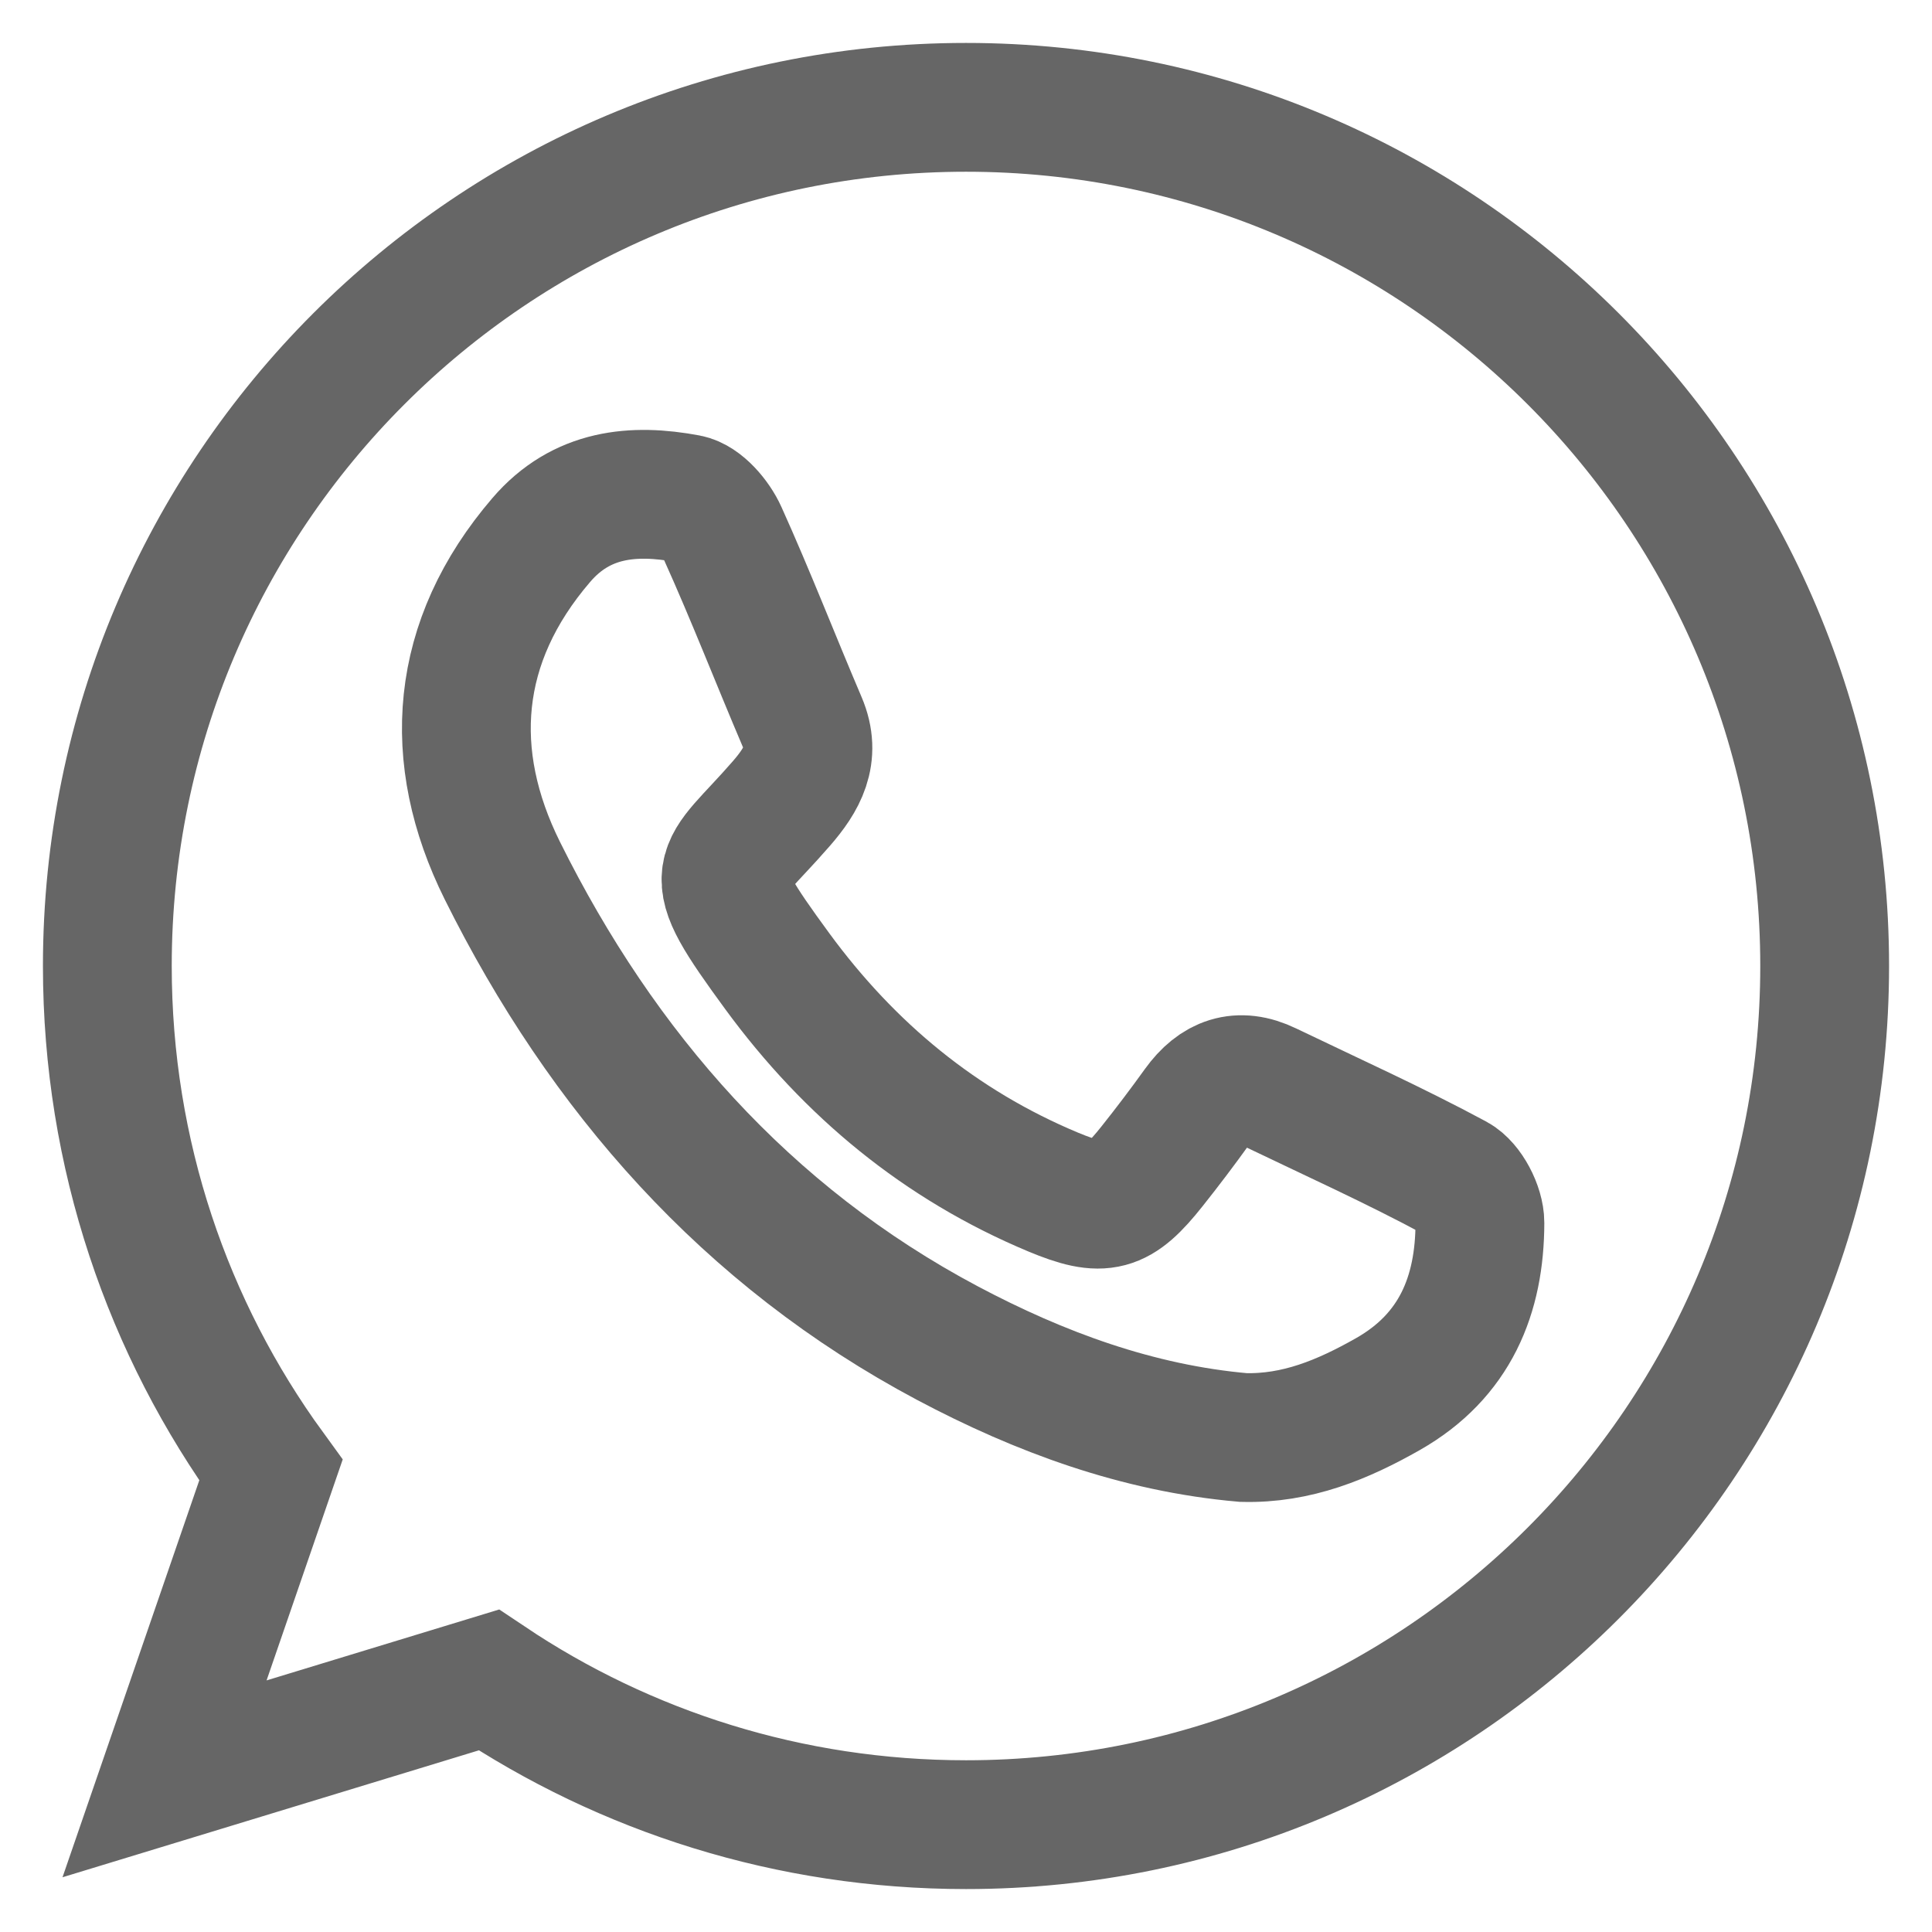
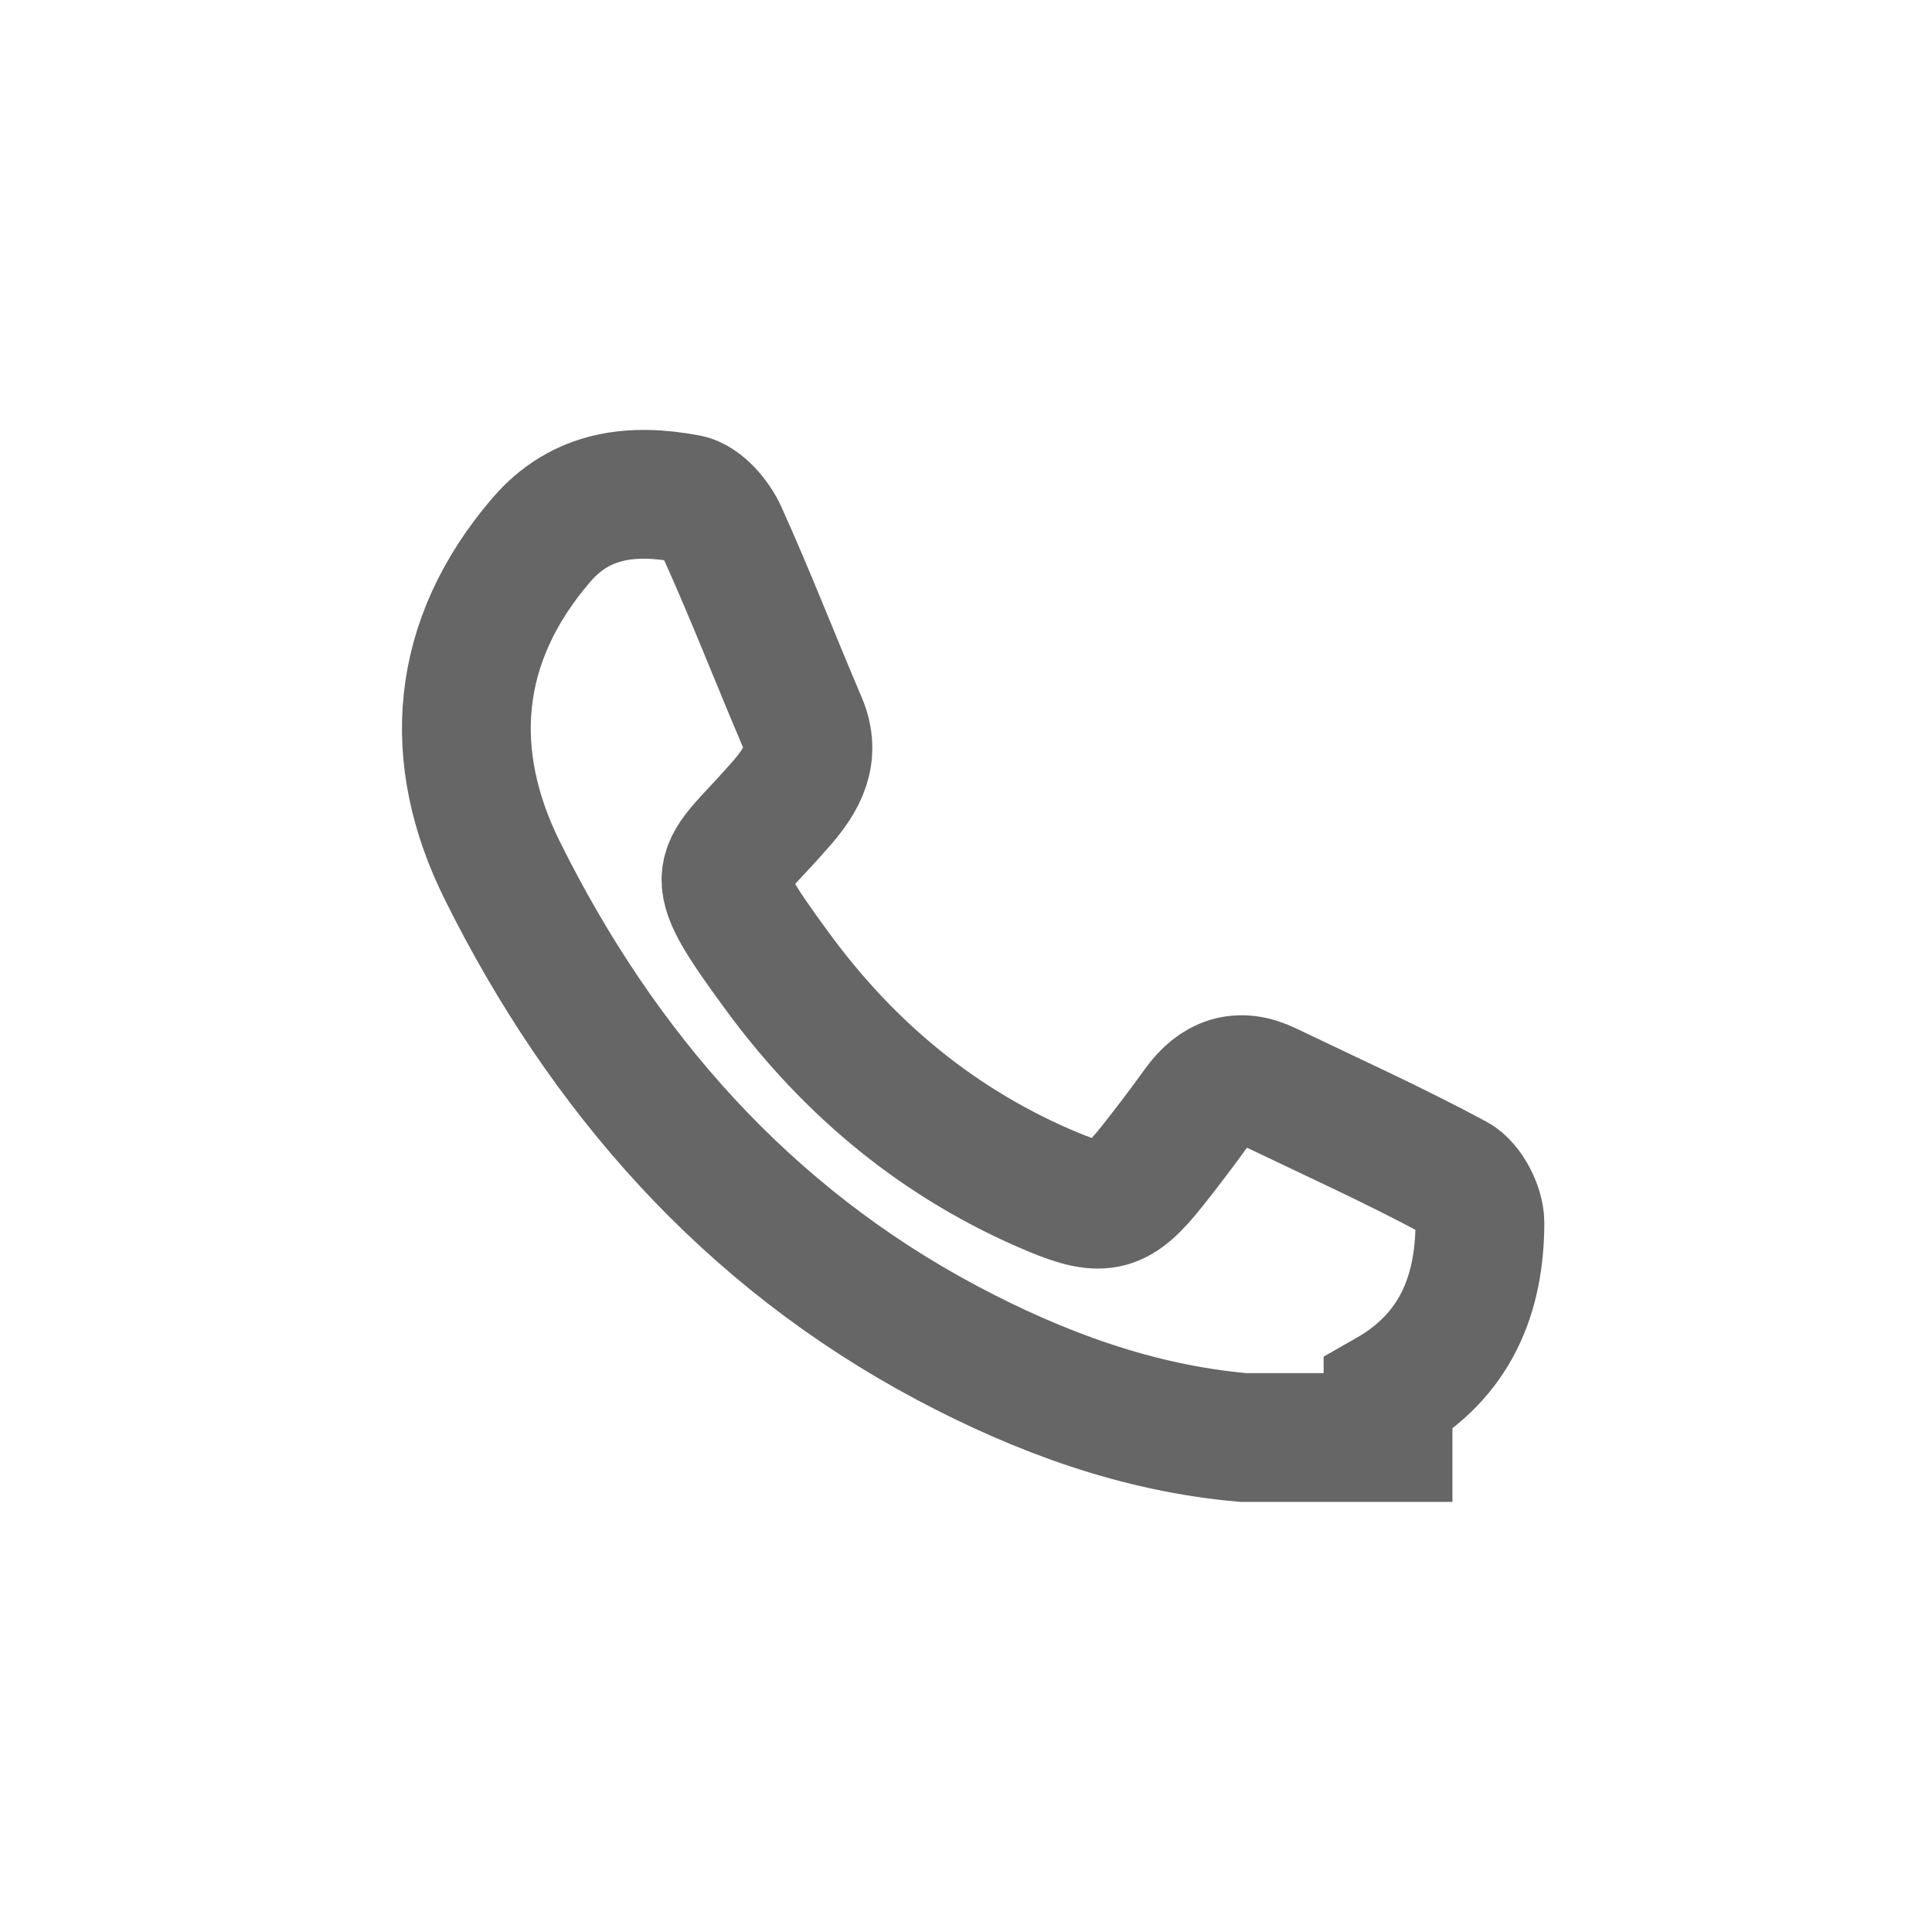
<svg xmlns="http://www.w3.org/2000/svg" width="18" height="18" viewBox="0 0 18 18" fill="none">
-   <path d="M11.584 13.393C10.599 13.307 9.685 12.969 8.826 12.513C6.954 11.518 5.611 9.985 4.68 8.111C4.152 7.048 4.23 5.978 5.043 5.031C5.416 4.596 5.901 4.552 6.407 4.647C6.534 4.671 6.673 4.836 6.733 4.969C6.995 5.549 7.225 6.143 7.475 6.729C7.606 7.037 7.471 7.266 7.281 7.485C6.687 8.17 6.517 8.059 7.242 9.049C7.914 9.966 8.76 10.666 9.812 11.106C10.278 11.3 10.421 11.26 10.735 10.864C10.879 10.683 11.019 10.498 11.154 10.31C11.327 10.07 11.542 9.99 11.817 10.123C12.401 10.404 12.993 10.671 13.563 10.978C13.681 11.042 13.788 11.25 13.788 11.392C13.787 12.066 13.557 12.632 12.932 12.988C12.511 13.227 12.081 13.406 11.584 13.393V13.393Z" stroke="#666666" stroke-width="1.2" stroke-miterlimit="10" />
-   <path d="M17 9C17 13.419 13.418 17 9 17C7.355 17 5.825 16.504 4.554 15.652L1.533 16.573L2.524 13.697C1.565 12.379 1 10.755 1 9C1 4.582 4.581 1 9 1C13.419 1 17 4.582 17 9Z" stroke="#666666" stroke-width="1.2" stroke-miterlimit="10" />
+   <path d="M11.584 13.393C10.599 13.307 9.685 12.969 8.826 12.513C6.954 11.518 5.611 9.985 4.68 8.111C4.152 7.048 4.23 5.978 5.043 5.031C5.416 4.596 5.901 4.552 6.407 4.647C6.534 4.671 6.673 4.836 6.733 4.969C6.995 5.549 7.225 6.143 7.475 6.729C7.606 7.037 7.471 7.266 7.281 7.485C6.687 8.17 6.517 8.059 7.242 9.049C7.914 9.966 8.76 10.666 9.812 11.106C10.278 11.3 10.421 11.26 10.735 10.864C10.879 10.683 11.019 10.498 11.154 10.31C11.327 10.07 11.542 9.99 11.817 10.123C12.401 10.404 12.993 10.671 13.563 10.978C13.681 11.042 13.788 11.25 13.788 11.392C13.787 12.066 13.557 12.632 12.932 12.988V13.393Z" stroke="#666666" stroke-width="1.2" stroke-miterlimit="10" />
</svg>